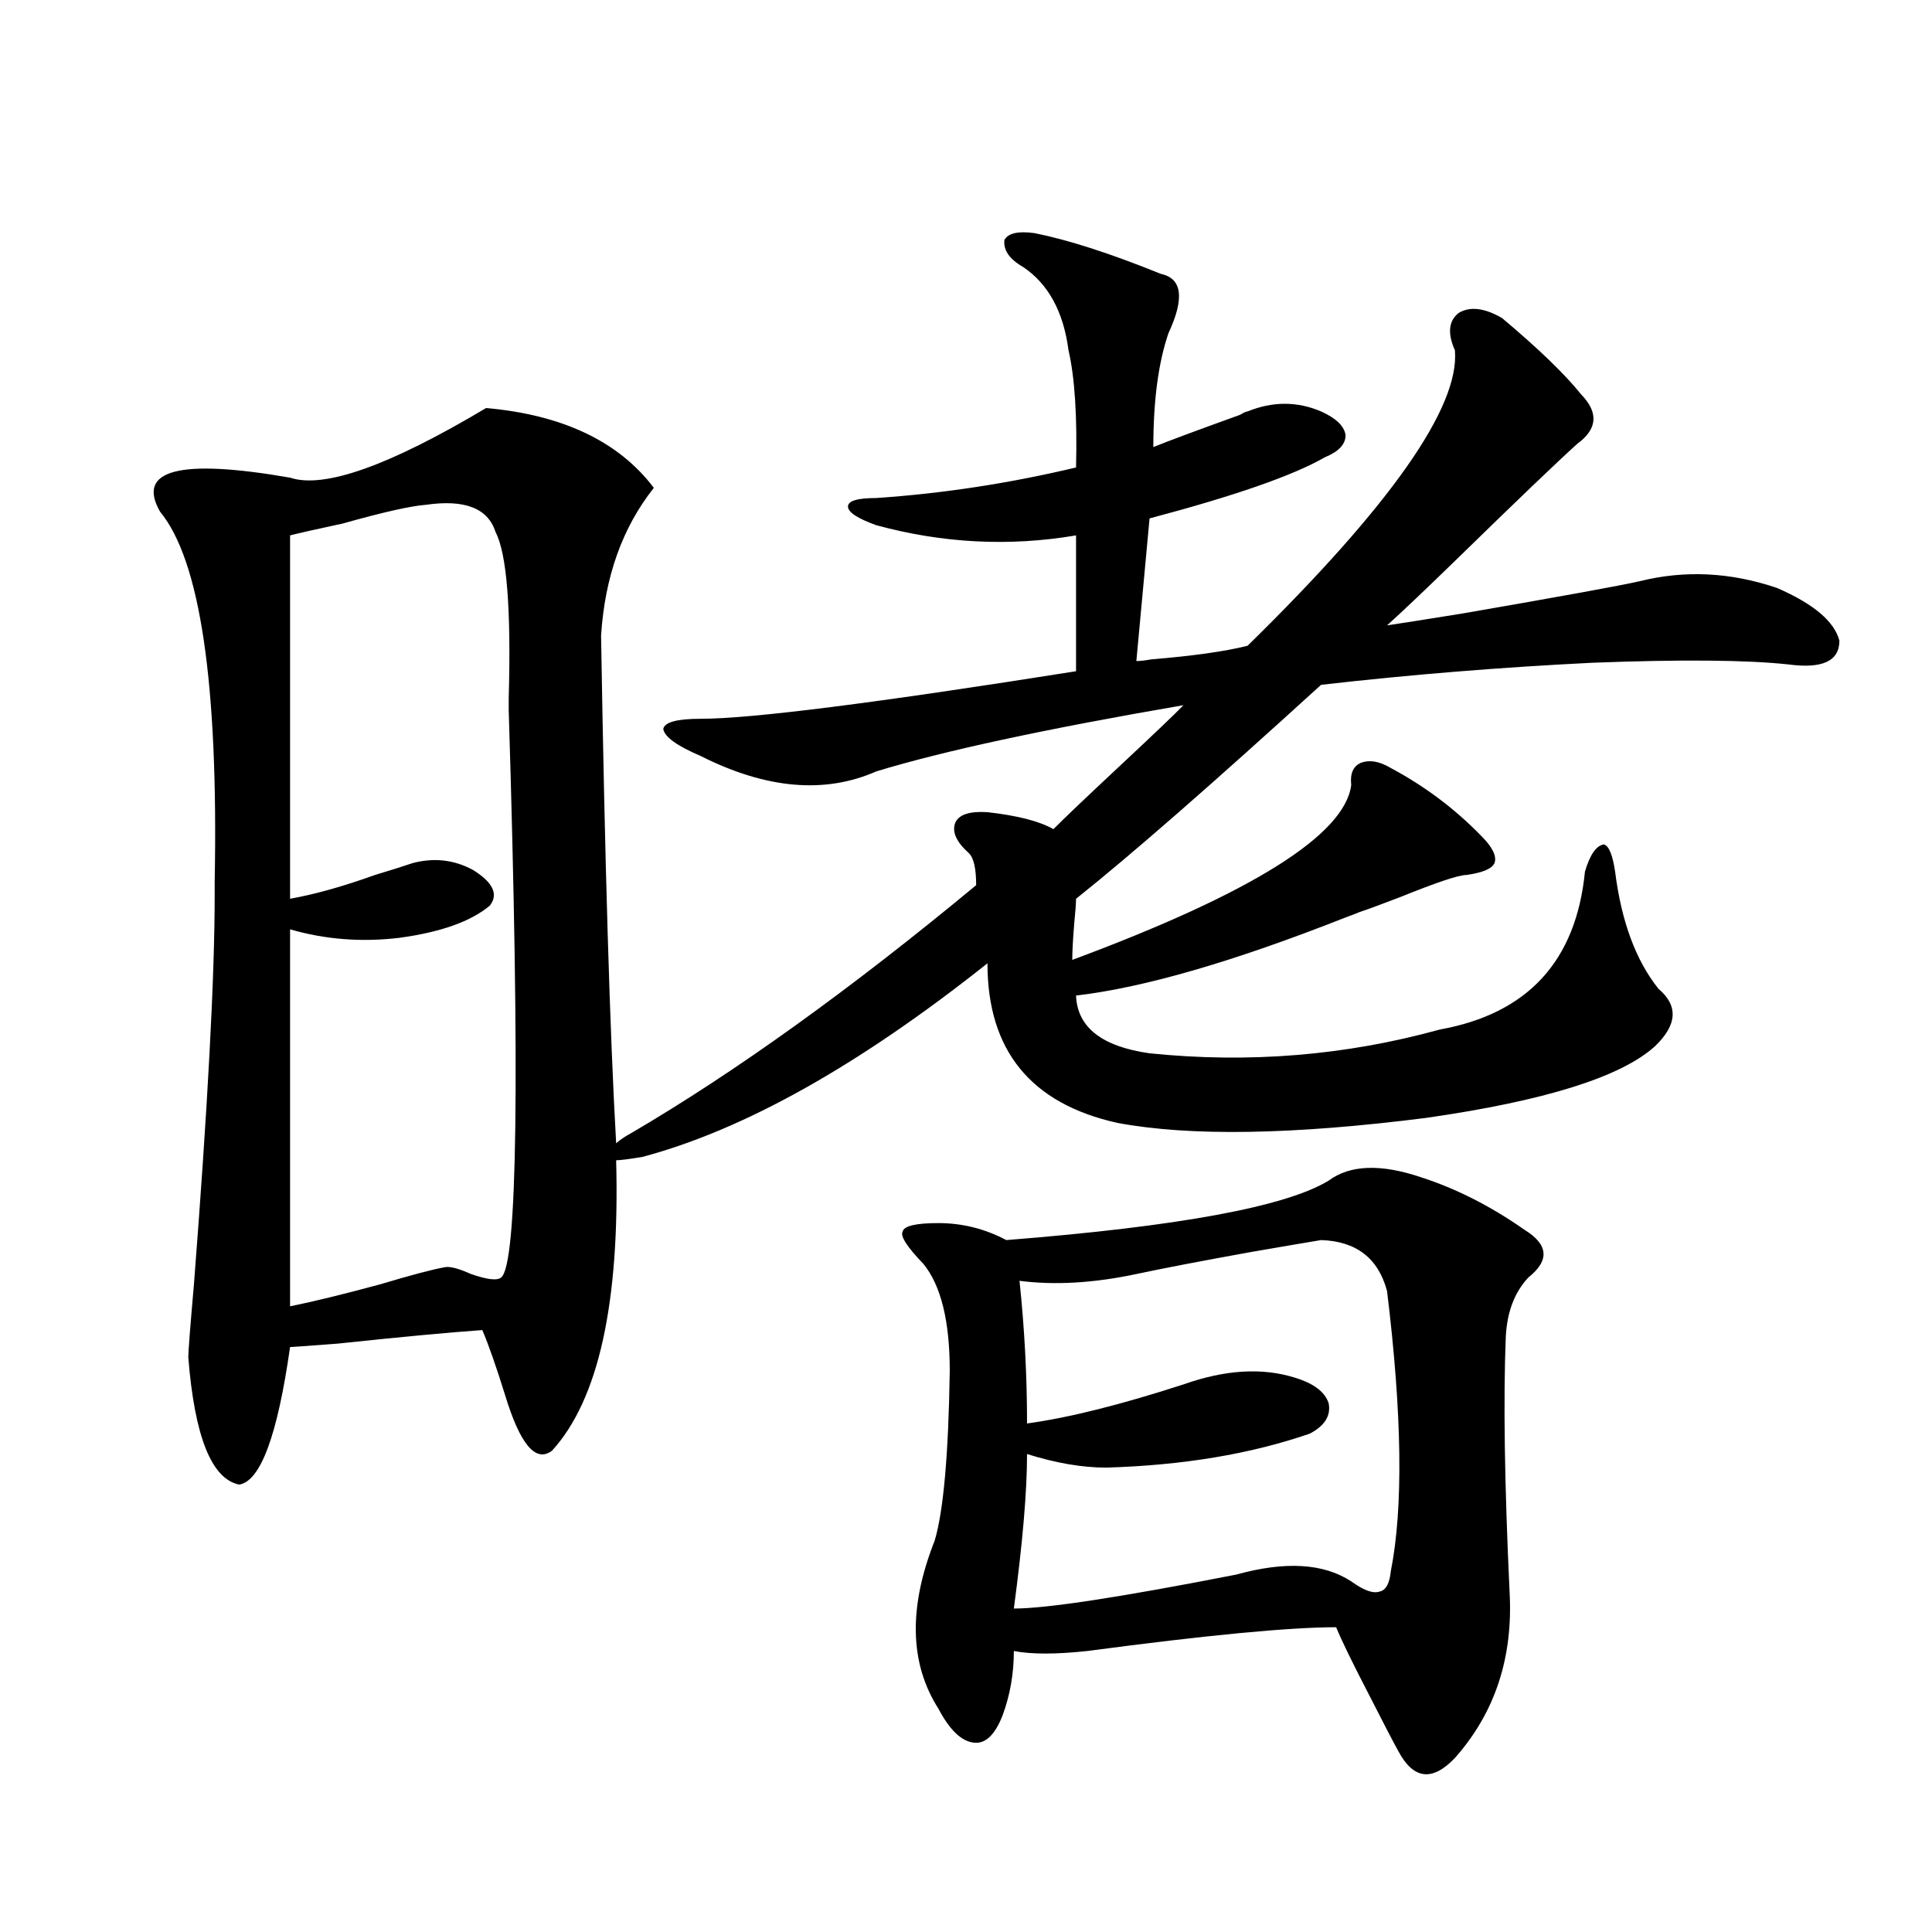
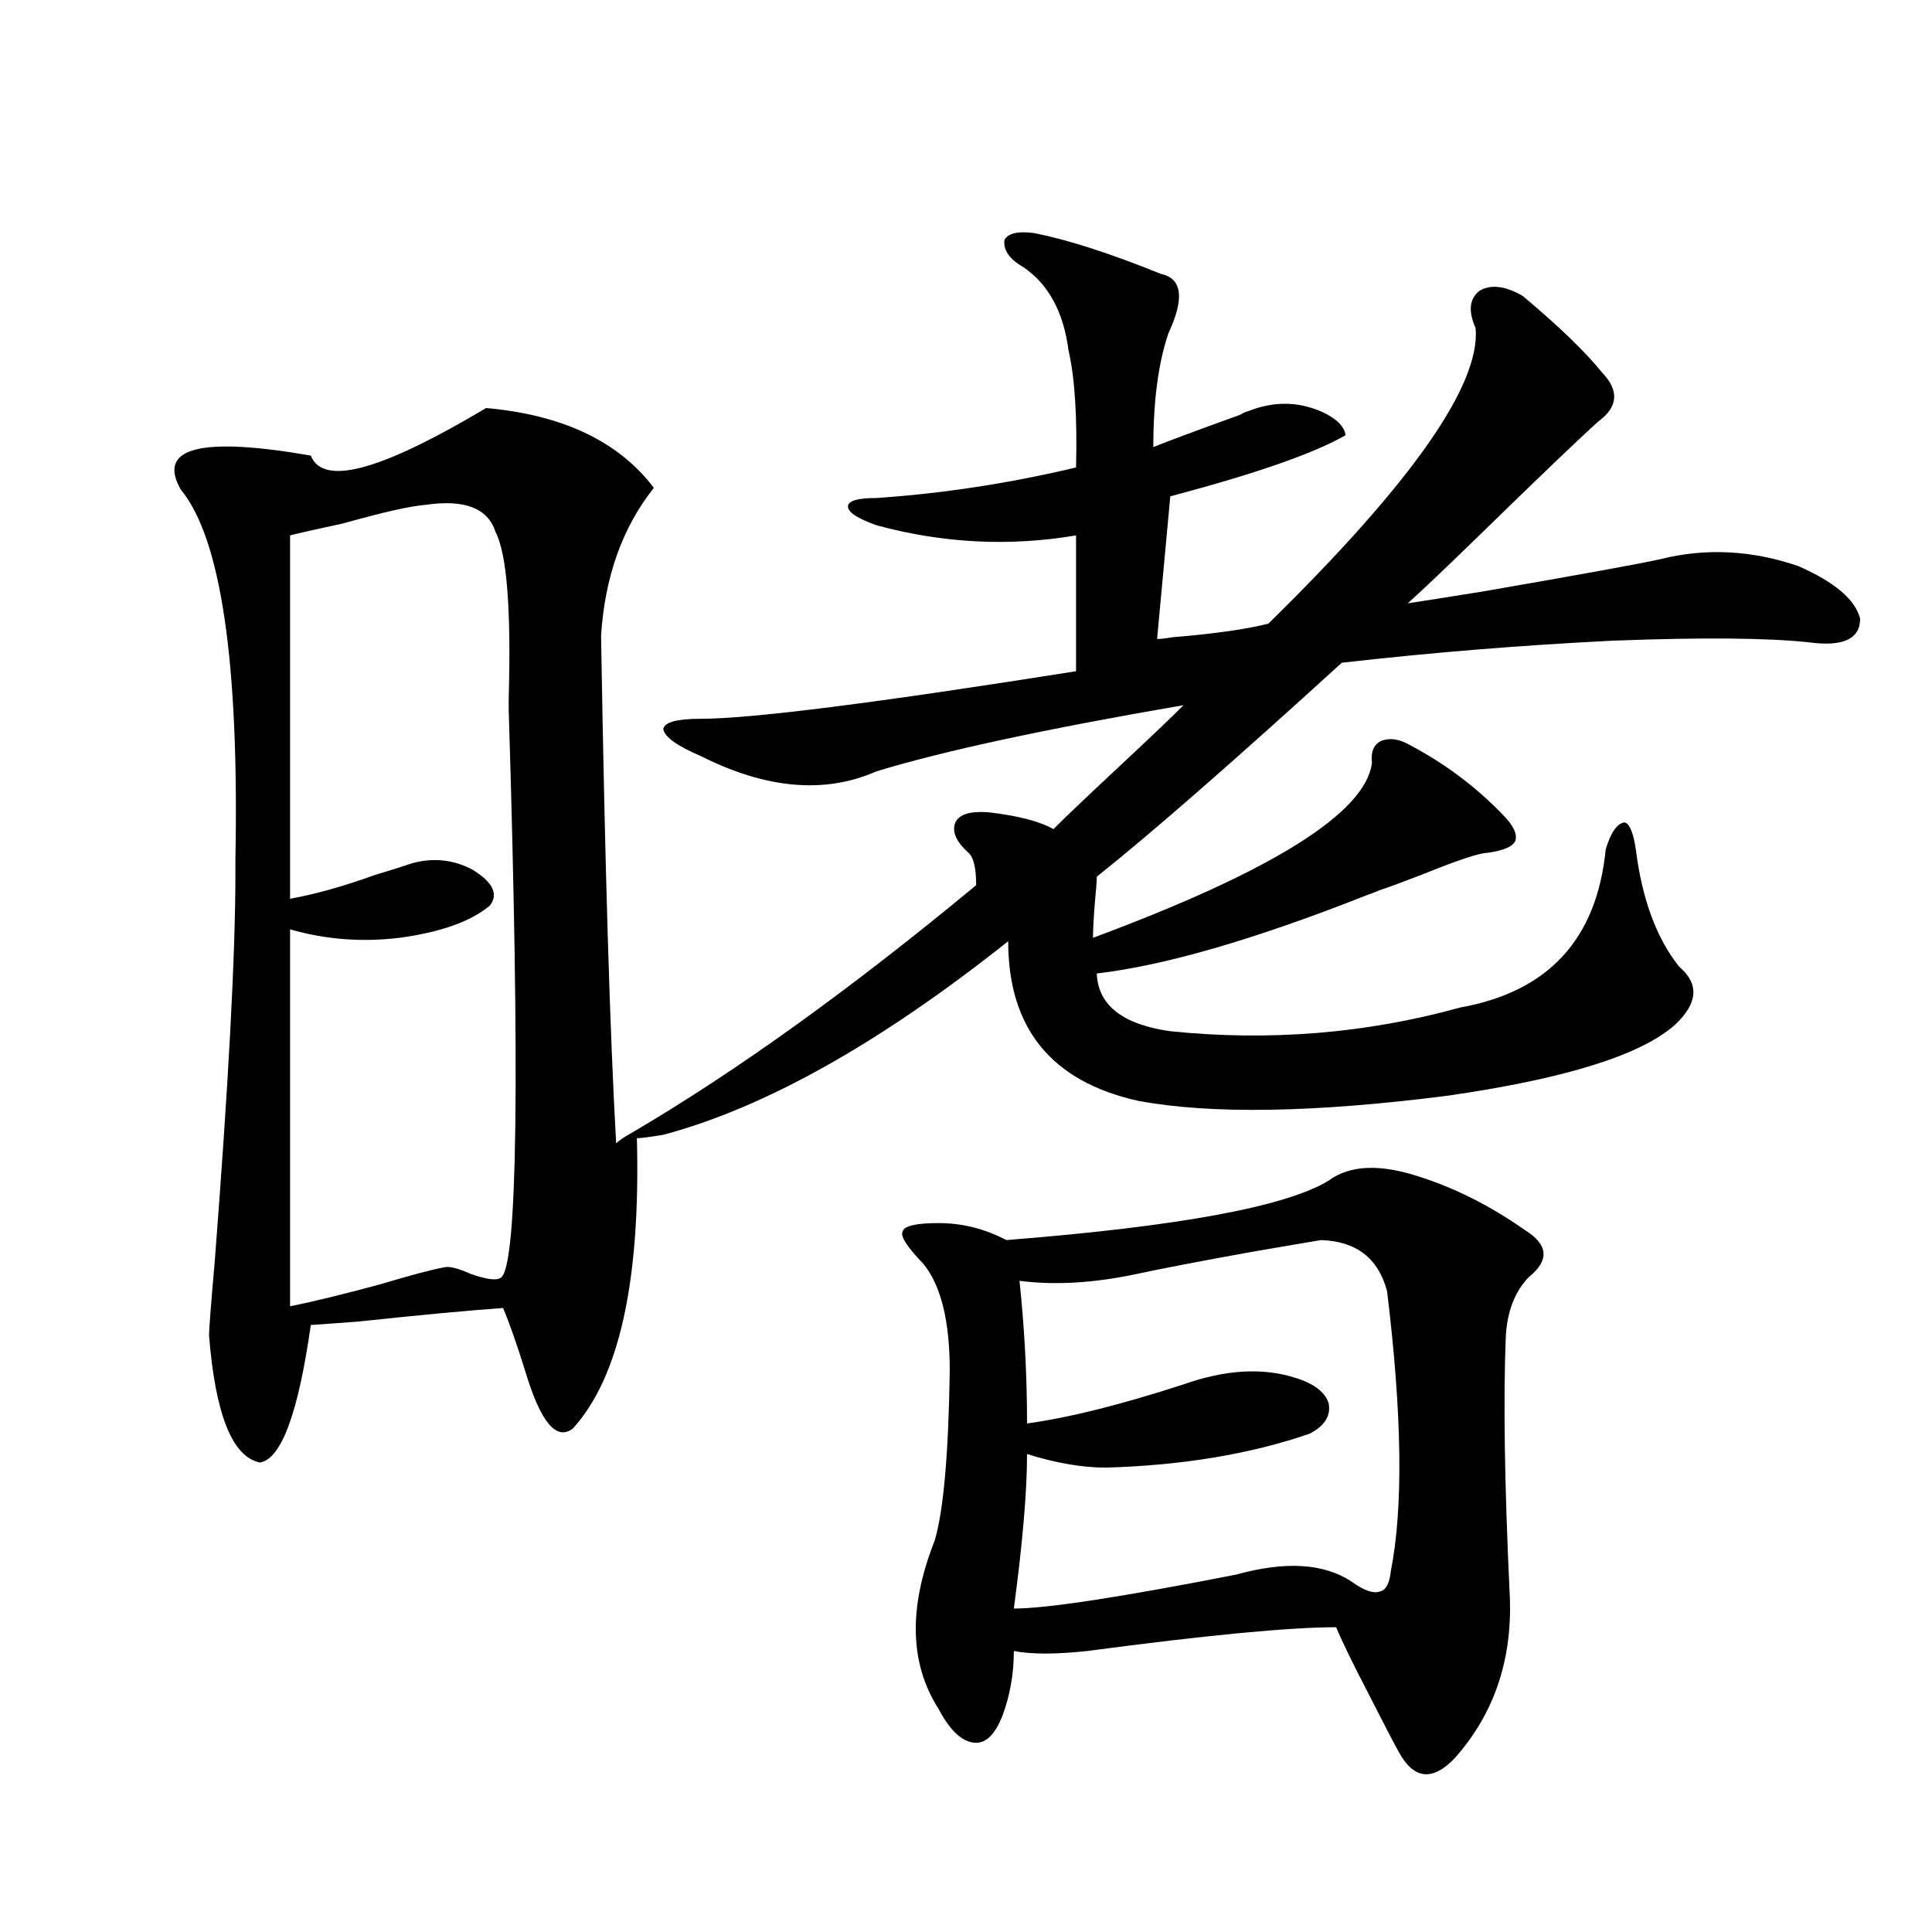
<svg xmlns="http://www.w3.org/2000/svg" version="1.1" id="图层_1" x="0px" y="0px" width="1000px" height="1000px" viewBox="0 0 1000 1000" enable-background="new 0 0 1000 1000" xml:space="preserve">
-   <path d="M251.604,211.195c39.664,3.516,68.611,17.29,86.827,41.309c-16.265,20.517-25.365,46.005-27.316,76.465  c1.951,117.773,4.543,205.376,7.805,262.793c1.951-1.758,4.543-3.516,7.805-5.273c53.978-31.641,113.488-74.405,178.532-128.32  c0-8.789-1.311-14.351-3.902-16.699c-6.509-5.851-8.78-11.124-6.829-15.82c1.951-4.093,7.47-5.851,16.585-5.273  c15.609,1.758,26.981,4.696,34.146,8.789c5.198-5.273,16.585-16.108,34.146-32.52c17.561-16.397,28.612-26.944,33.17-31.641  c-71.553,12.305-124.555,23.73-159.021,34.277c-26.676,11.728-56.919,9.091-90.729-7.91c-12.362-5.273-18.871-9.956-19.512-14.063  c0.641-3.516,7.149-5.273,19.512-5.273c26.006,0,90.729-8.198,194.142-24.609v-70.313c-34.48,5.864-68.946,4.106-103.412-5.273  c-9.756-3.516-14.634-6.729-14.634-9.668c0-2.925,4.878-4.395,14.634-4.395c34.466-2.335,68.932-7.608,103.412-15.82  c0.641-26.367-0.655-46.582-3.902-60.645c-2.606-19.913-10.411-34.277-23.414-43.066c-7.164-4.093-10.411-8.789-9.756-14.063  c1.951-3.516,7.149-4.683,15.609-3.516c17.561,3.516,39.344,10.547,65.364,21.094c11.052,2.349,12.348,12.606,3.902,30.762  c-5.213,15.243-7.805,34.868-7.805,58.887c7.149-2.925,22.104-8.487,44.877-16.699c1.951-1.167,3.247-1.758,3.902-1.758  c13.003-5.273,25.686-5.273,38.048,0c7.805,3.516,12.027,7.622,12.683,12.305c0,4.696-3.582,8.501-10.731,11.426  c-16.265,9.38-46.508,19.927-90.729,31.641l-6.829,73.828c1.951,0,4.543-0.288,7.805-0.879c21.463-1.758,38.048-4.093,49.755-7.031  c74.145-72.647,109.906-123.624,107.314-152.93c-3.902-8.789-3.262-15.229,1.951-19.336c5.854-3.516,13.323-2.637,22.438,2.637  c18.856,15.82,32.515,29.004,40.975,39.551c9.101,9.38,8.445,17.88-1.951,25.488c-10.411,9.38-31.219,29.306-62.438,59.766  c-16.265,15.82-28.292,27.246-36.097,34.277c7.805-1.167,20.808-3.214,39.023-6.152c50.73-8.789,81.294-14.351,91.705-16.699  c23.414-5.851,47.148-4.683,71.218,3.516c18.856,8.212,29.588,17.29,32.194,27.246c0,10.547-8.78,14.653-26.341,12.305  c-21.463-2.335-55.288-2.637-101.461-0.879c-47.483,2.349-94.312,6.152-140.484,11.426  c-56.584,51.567-98.869,88.481-126.826,110.742c0,2.349-0.335,6.743-0.976,13.184c-0.655,8.212-0.976,14.364-0.976,18.457  c93.001-34.565,141.125-64.737,144.387-90.527c-0.655-5.851,0.976-9.668,4.878-11.426c4.543-1.758,9.756-0.879,15.609,2.637  c17.561,9.38,33.17,21.094,46.828,35.156c5.854,5.864,8.125,10.547,6.829,14.063c-1.311,2.938-6.188,4.985-14.634,6.152  c-3.902,0-15.289,3.817-34.146,11.426c-9.115,3.516-16.265,6.152-21.463,7.91c-1.311,0.591-3.582,1.47-6.829,2.637  c-57.895,22.852-104.388,36.337-139.509,40.43c0.641,16.411,13.323,26.367,38.048,29.883c51.371,5.273,101.461,1.181,150.24-12.305  c45.518-8.198,70.563-35.444,75.12-81.738c2.592-8.789,5.854-13.472,9.756-14.063c2.592,0.591,4.543,5.273,5.854,14.063  c3.247,25.79,10.731,46.005,22.438,60.645c10.396,8.789,9.756,18.759-1.951,29.883c-17.561,15.82-56.919,28.125-118.046,36.914  c-68.946,8.789-122.283,9.668-159.996,2.637c-44.877-9.956-67.315-37.491-67.315-82.617  c-66.34,52.734-125.851,86.133-178.532,100.195c-7.164,1.181-11.707,1.758-13.658,1.758c1.951,73.828-9.115,123.926-33.17,150.293  c-8.46,6.454-16.585-3.214-24.39-29.004c-4.558-14.64-8.46-25.776-11.707-33.398c-16.92,1.181-41.95,3.516-75.12,7.031  c-15.609,1.181-23.749,1.758-24.39,1.758c-6.509,45.703-15.289,69.434-26.341,71.191c-14.313-2.925-23.094-24.897-26.341-65.918  c0-2.925,0.976-15.519,2.927-37.793c7.149-91.983,10.731-159.082,10.731-201.27c0-1.167,0-3.516,0-7.031  c1.951-102.53-7.484-166.401-28.292-191.602c-12.362-21.671,10.076-27.534,67.315-17.578  C167.703,253.095,201.514,241.078,251.604,211.195z M220.385,261.293c-7.805,0.591-22.118,3.817-42.926,9.668  c-13.658,2.938-22.773,4.985-27.316,6.152v188.086c13.003-2.335,27.637-6.44,43.901-12.305c7.805-2.335,14.299-4.395,19.512-6.152  c11.052-2.925,21.463-1.758,31.219,3.516c10.396,6.454,13.323,12.606,8.78,18.457c-9.756,8.212-25.365,13.774-46.828,16.699  c-19.512,2.349-38.383,0.879-56.584-4.395v195.117c11.707-2.335,27.316-6.152,46.828-11.426c15.609-4.683,26.661-7.608,33.17-8.789  c2.592-0.577,7.149,0.591,13.658,3.516c8.445,2.938,13.658,3.516,15.609,1.758c8.445-6.44,9.756-104.288,3.902-293.555v-6.152  c1.296-46.28-0.976-74.995-6.829-86.133C252.579,263.051,240.537,258.368,220.385,261.293z M735.494,609.34  c18.201,5.864,36.097,14.941,53.657,27.246c12.348,7.622,13.003,15.82,1.951,24.609c-7.164,7.622-11.066,17.88-11.707,30.762  c-1.311,32.231-0.655,76.177,1.951,131.836c1.951,33.976-7.484,62.69-28.292,86.133c-11.707,12.305-21.463,11.124-29.268-3.516  c-2.606-4.696-7.484-14.063-14.634-28.125c-9.115-17.578-14.969-29.595-17.561-36.035c-24.069,0-66.995,4.093-128.777,12.305  c-16.265,1.758-28.947,1.758-38.048,0c0,11.714-1.951,22.852-5.854,33.398c-3.902,9.956-8.78,14.64-14.634,14.063  c-6.509-0.591-12.683-6.454-18.536-17.578c-14.969-23.442-15.609-52.446-1.951-87.012c4.543-15.229,7.149-44.522,7.805-87.891  c0-25.776-4.558-44.233-13.658-55.371c-8.46-8.789-12.042-14.351-10.731-16.699c0.641-2.925,6.829-4.395,18.536-4.395  c12.348,0,24.055,2.938,35.121,8.789c89.099-7.031,144.707-17.276,166.825-30.762C698.742,602.899,714.672,602.309,735.494,609.34z   M683.788,641.859c-7.164,1.181-19.191,3.228-36.097,6.152c-26.021,4.696-45.853,8.501-59.511,11.426  c-22.118,4.696-42.285,5.864-60.486,3.516c2.592,24.609,3.902,49.219,3.902,73.828c21.463-2.925,48.444-9.668,80.974-20.215  c21.463-7.608,40.64-8.789,57.56-3.516c9.756,2.938,15.609,7.333,17.561,13.184c1.296,6.454-1.951,11.728-9.756,15.82  c-30.578,10.547-65.699,16.411-105.363,17.578c-12.362,0-26.021-2.335-40.975-7.031c0,19.336-2.286,46.005-6.829,79.98  c16.905,0,55.273-5.864,115.119-17.578c25.365-7.031,45.197-5.851,59.511,3.516c6.494,4.683,11.372,6.44,14.634,5.273  c3.247-0.591,5.198-4.106,5.854-10.547c6.494-32.808,5.854-81.147-1.951-145.02C713.376,651.239,701.989,642.45,683.788,641.859z" />
+   <path d="M251.604,211.195c39.664,3.516,68.611,17.29,86.827,41.309c-16.265,20.517-25.365,46.005-27.316,76.465  c1.951,117.773,4.543,205.376,7.805,262.793c1.951-1.758,4.543-3.516,7.805-5.273c53.978-31.641,113.488-74.405,178.532-128.32  c0-8.789-1.311-14.351-3.902-16.699c-6.509-5.851-8.78-11.124-6.829-15.82c1.951-4.093,7.47-5.851,16.585-5.273  c15.609,1.758,26.981,4.696,34.146,8.789c5.198-5.273,16.585-16.108,34.146-32.52c17.561-16.397,28.612-26.944,33.17-31.641  c-71.553,12.305-124.555,23.73-159.021,34.277c-26.676,11.728-56.919,9.091-90.729-7.91c-12.362-5.273-18.871-9.956-19.512-14.063  c0.641-3.516,7.149-5.273,19.512-5.273c26.006,0,90.729-8.198,194.142-24.609v-70.313c-34.48,5.864-68.946,4.106-103.412-5.273  c-9.756-3.516-14.634-6.729-14.634-9.668c0-2.925,4.878-4.395,14.634-4.395c34.466-2.335,68.932-7.608,103.412-15.82  c0.641-26.367-0.655-46.582-3.902-60.645c-2.606-19.913-10.411-34.277-23.414-43.066c-7.164-4.093-10.411-8.789-9.756-14.063  c1.951-3.516,7.149-4.683,15.609-3.516c17.561,3.516,39.344,10.547,65.364,21.094c11.052,2.349,12.348,12.606,3.902,30.762  c-5.213,15.243-7.805,34.868-7.805,58.887c7.149-2.925,22.104-8.487,44.877-16.699c1.951-1.167,3.247-1.758,3.902-1.758  c13.003-5.273,25.686-5.273,38.048,0c7.805,3.516,12.027,7.622,12.683,12.305c-16.265,9.38-46.508,19.927-90.729,31.641l-6.829,73.828c1.951,0,4.543-0.288,7.805-0.879c21.463-1.758,38.048-4.093,49.755-7.031  c74.145-72.647,109.906-123.624,107.314-152.93c-3.902-8.789-3.262-15.229,1.951-19.336c5.854-3.516,13.323-2.637,22.438,2.637  c18.856,15.82,32.515,29.004,40.975,39.551c9.101,9.38,8.445,17.88-1.951,25.488c-10.411,9.38-31.219,29.306-62.438,59.766  c-16.265,15.82-28.292,27.246-36.097,34.277c7.805-1.167,20.808-3.214,39.023-6.152c50.73-8.789,81.294-14.351,91.705-16.699  c23.414-5.851,47.148-4.683,71.218,3.516c18.856,8.212,29.588,17.29,32.194,27.246c0,10.547-8.78,14.653-26.341,12.305  c-21.463-2.335-55.288-2.637-101.461-0.879c-47.483,2.349-94.312,6.152-140.484,11.426  c-56.584,51.567-98.869,88.481-126.826,110.742c0,2.349-0.335,6.743-0.976,13.184c-0.655,8.212-0.976,14.364-0.976,18.457  c93.001-34.565,141.125-64.737,144.387-90.527c-0.655-5.851,0.976-9.668,4.878-11.426c4.543-1.758,9.756-0.879,15.609,2.637  c17.561,9.38,33.17,21.094,46.828,35.156c5.854,5.864,8.125,10.547,6.829,14.063c-1.311,2.938-6.188,4.985-14.634,6.152  c-3.902,0-15.289,3.817-34.146,11.426c-9.115,3.516-16.265,6.152-21.463,7.91c-1.311,0.591-3.582,1.47-6.829,2.637  c-57.895,22.852-104.388,36.337-139.509,40.43c0.641,16.411,13.323,26.367,38.048,29.883c51.371,5.273,101.461,1.181,150.24-12.305  c45.518-8.198,70.563-35.444,75.12-81.738c2.592-8.789,5.854-13.472,9.756-14.063c2.592,0.591,4.543,5.273,5.854,14.063  c3.247,25.79,10.731,46.005,22.438,60.645c10.396,8.789,9.756,18.759-1.951,29.883c-17.561,15.82-56.919,28.125-118.046,36.914  c-68.946,8.789-122.283,9.668-159.996,2.637c-44.877-9.956-67.315-37.491-67.315-82.617  c-66.34,52.734-125.851,86.133-178.532,100.195c-7.164,1.181-11.707,1.758-13.658,1.758c1.951,73.828-9.115,123.926-33.17,150.293  c-8.46,6.454-16.585-3.214-24.39-29.004c-4.558-14.64-8.46-25.776-11.707-33.398c-16.92,1.181-41.95,3.516-75.12,7.031  c-15.609,1.181-23.749,1.758-24.39,1.758c-6.509,45.703-15.289,69.434-26.341,71.191c-14.313-2.925-23.094-24.897-26.341-65.918  c0-2.925,0.976-15.519,2.927-37.793c7.149-91.983,10.731-159.082,10.731-201.27c0-1.167,0-3.516,0-7.031  c1.951-102.53-7.484-166.401-28.292-191.602c-12.362-21.671,10.076-27.534,67.315-17.578  C167.703,253.095,201.514,241.078,251.604,211.195z M220.385,261.293c-7.805,0.591-22.118,3.817-42.926,9.668  c-13.658,2.938-22.773,4.985-27.316,6.152v188.086c13.003-2.335,27.637-6.44,43.901-12.305c7.805-2.335,14.299-4.395,19.512-6.152  c11.052-2.925,21.463-1.758,31.219,3.516c10.396,6.454,13.323,12.606,8.78,18.457c-9.756,8.212-25.365,13.774-46.828,16.699  c-19.512,2.349-38.383,0.879-56.584-4.395v195.117c11.707-2.335,27.316-6.152,46.828-11.426c15.609-4.683,26.661-7.608,33.17-8.789  c2.592-0.577,7.149,0.591,13.658,3.516c8.445,2.938,13.658,3.516,15.609,1.758c8.445-6.44,9.756-104.288,3.902-293.555v-6.152  c1.296-46.28-0.976-74.995-6.829-86.133C252.579,263.051,240.537,258.368,220.385,261.293z M735.494,609.34  c18.201,5.864,36.097,14.941,53.657,27.246c12.348,7.622,13.003,15.82,1.951,24.609c-7.164,7.622-11.066,17.88-11.707,30.762  c-1.311,32.231-0.655,76.177,1.951,131.836c1.951,33.976-7.484,62.69-28.292,86.133c-11.707,12.305-21.463,11.124-29.268-3.516  c-2.606-4.696-7.484-14.063-14.634-28.125c-9.115-17.578-14.969-29.595-17.561-36.035c-24.069,0-66.995,4.093-128.777,12.305  c-16.265,1.758-28.947,1.758-38.048,0c0,11.714-1.951,22.852-5.854,33.398c-3.902,9.956-8.78,14.64-14.634,14.063  c-6.509-0.591-12.683-6.454-18.536-17.578c-14.969-23.442-15.609-52.446-1.951-87.012c4.543-15.229,7.149-44.522,7.805-87.891  c0-25.776-4.558-44.233-13.658-55.371c-8.46-8.789-12.042-14.351-10.731-16.699c0.641-2.925,6.829-4.395,18.536-4.395  c12.348,0,24.055,2.938,35.121,8.789c89.099-7.031,144.707-17.276,166.825-30.762C698.742,602.899,714.672,602.309,735.494,609.34z   M683.788,641.859c-7.164,1.181-19.191,3.228-36.097,6.152c-26.021,4.696-45.853,8.501-59.511,11.426  c-22.118,4.696-42.285,5.864-60.486,3.516c2.592,24.609,3.902,49.219,3.902,73.828c21.463-2.925,48.444-9.668,80.974-20.215  c21.463-7.608,40.64-8.789,57.56-3.516c9.756,2.938,15.609,7.333,17.561,13.184c1.296,6.454-1.951,11.728-9.756,15.82  c-30.578,10.547-65.699,16.411-105.363,17.578c-12.362,0-26.021-2.335-40.975-7.031c0,19.336-2.286,46.005-6.829,79.98  c16.905,0,55.273-5.864,115.119-17.578c25.365-7.031,45.197-5.851,59.511,3.516c6.494,4.683,11.372,6.44,14.634,5.273  c3.247-0.591,5.198-4.106,5.854-10.547c6.494-32.808,5.854-81.147-1.951-145.02C713.376,651.239,701.989,642.45,683.788,641.859z" />
</svg>